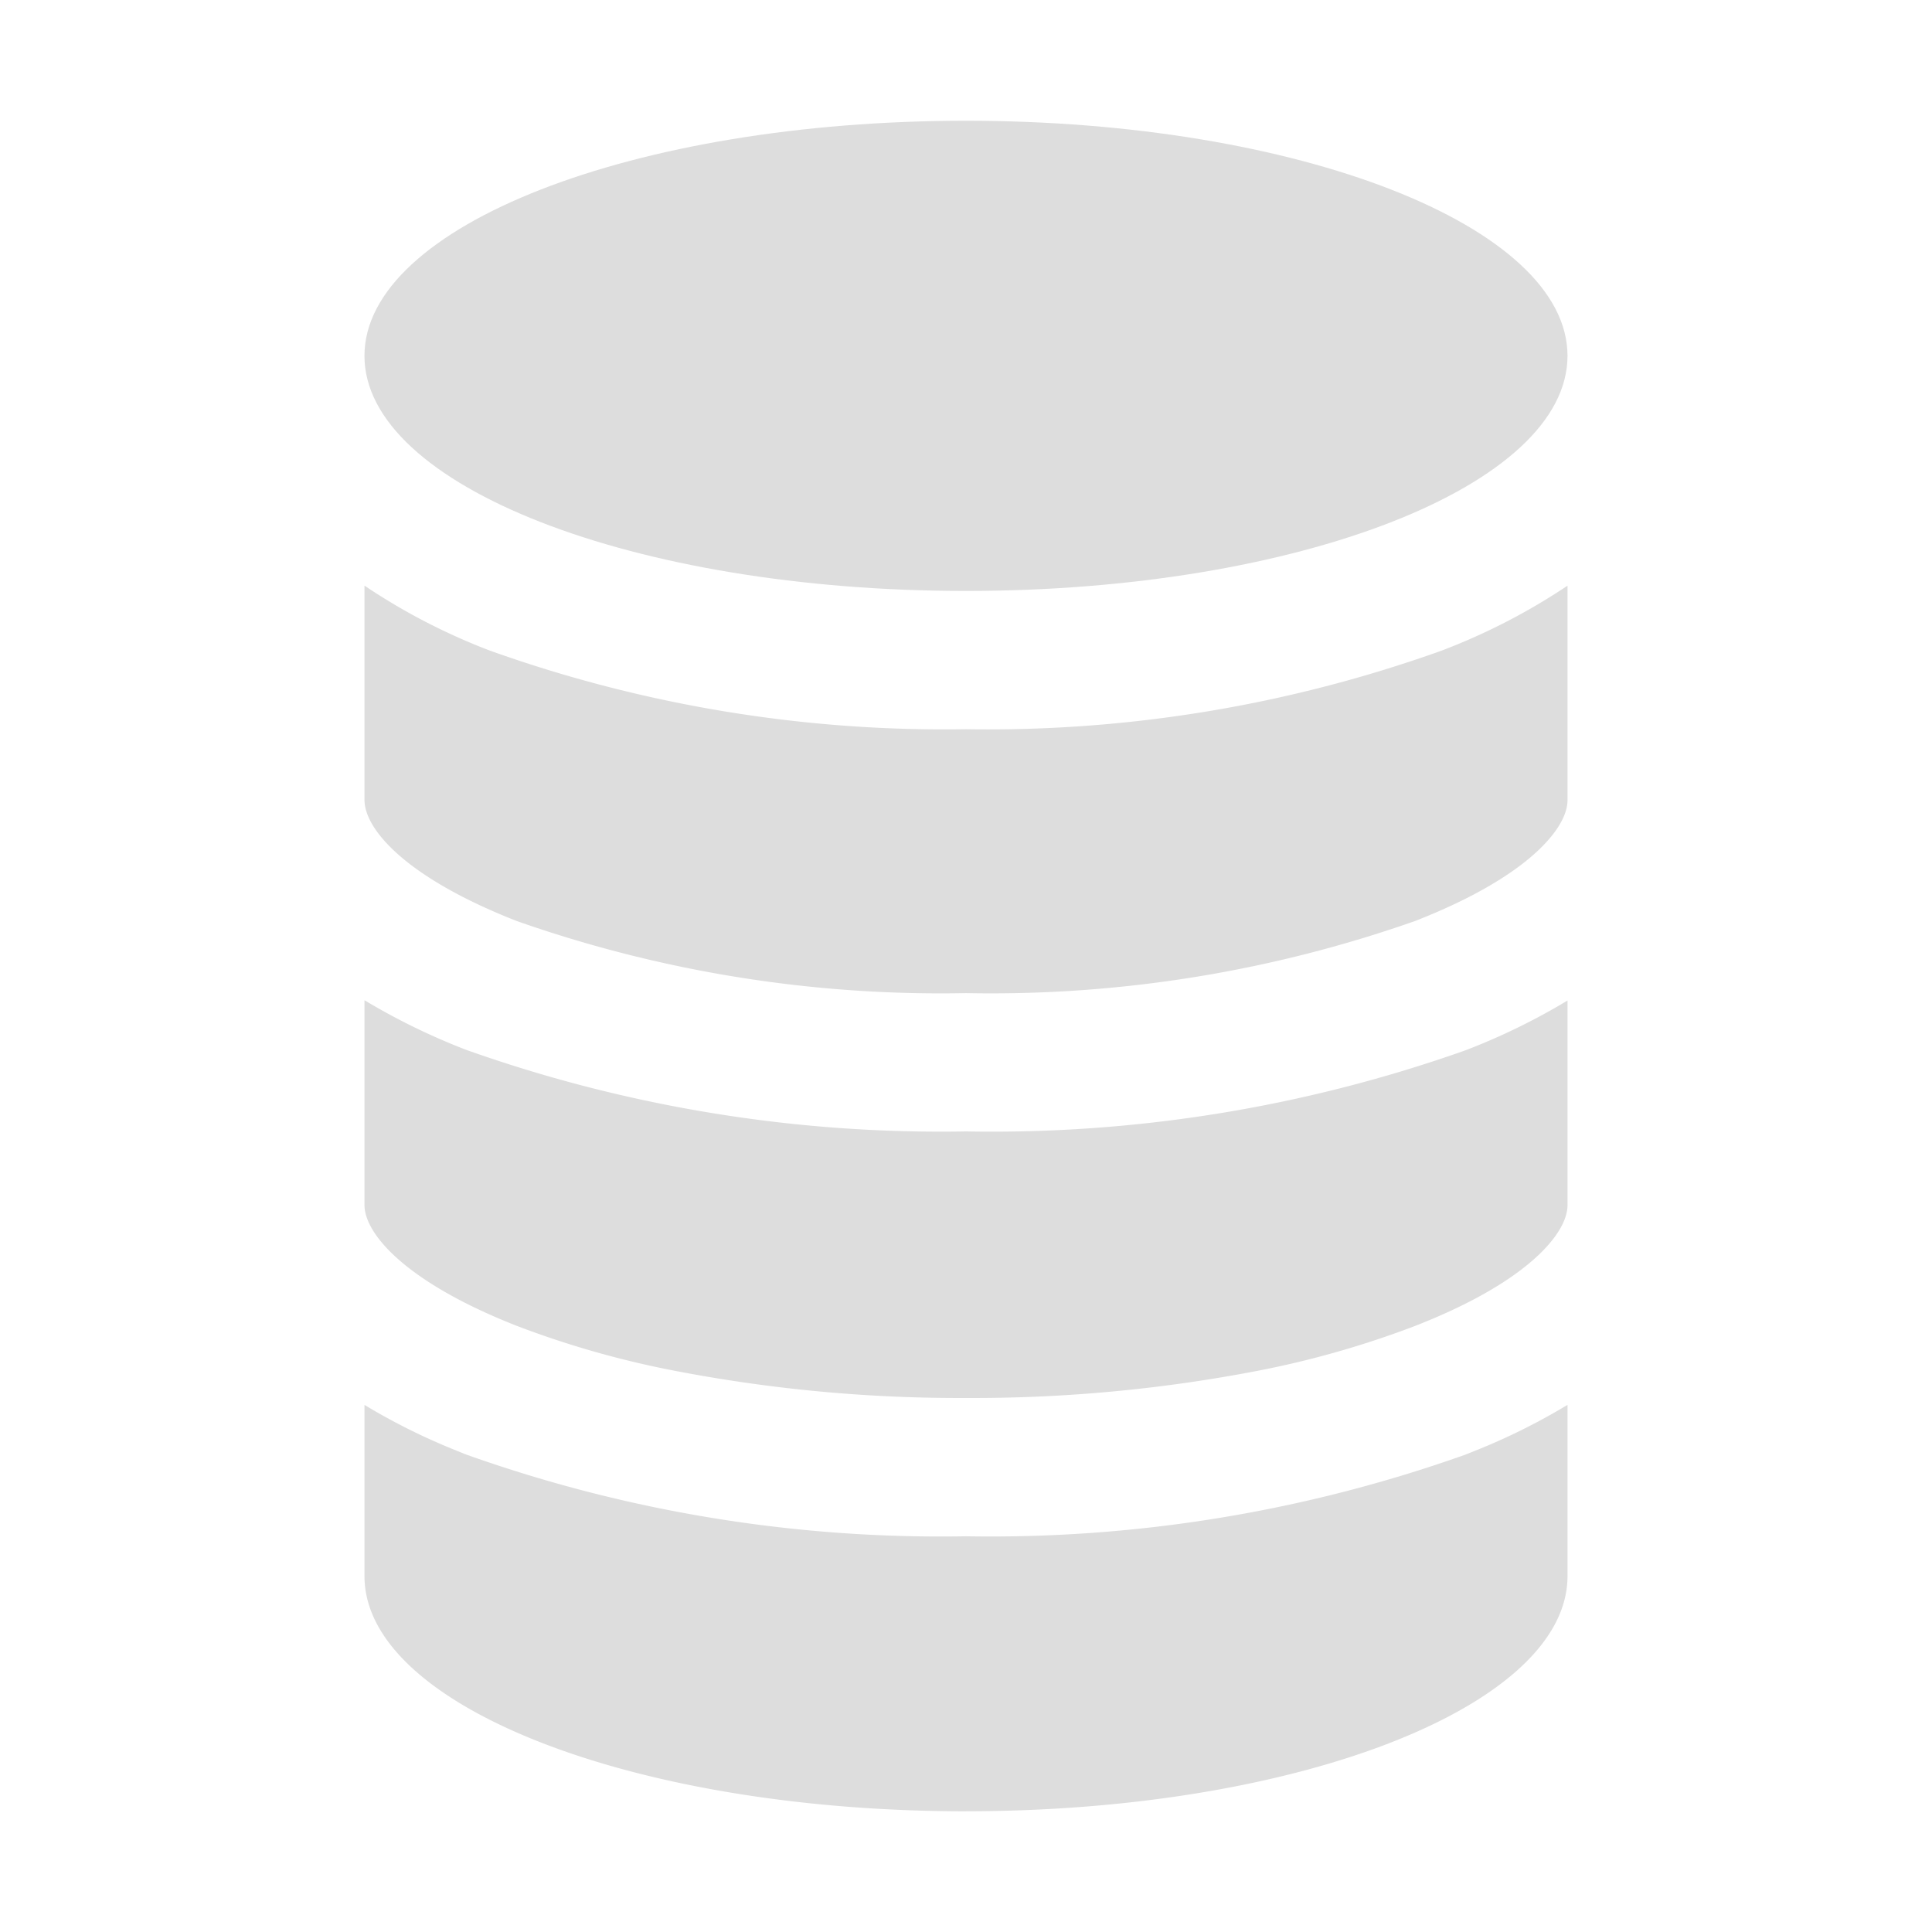
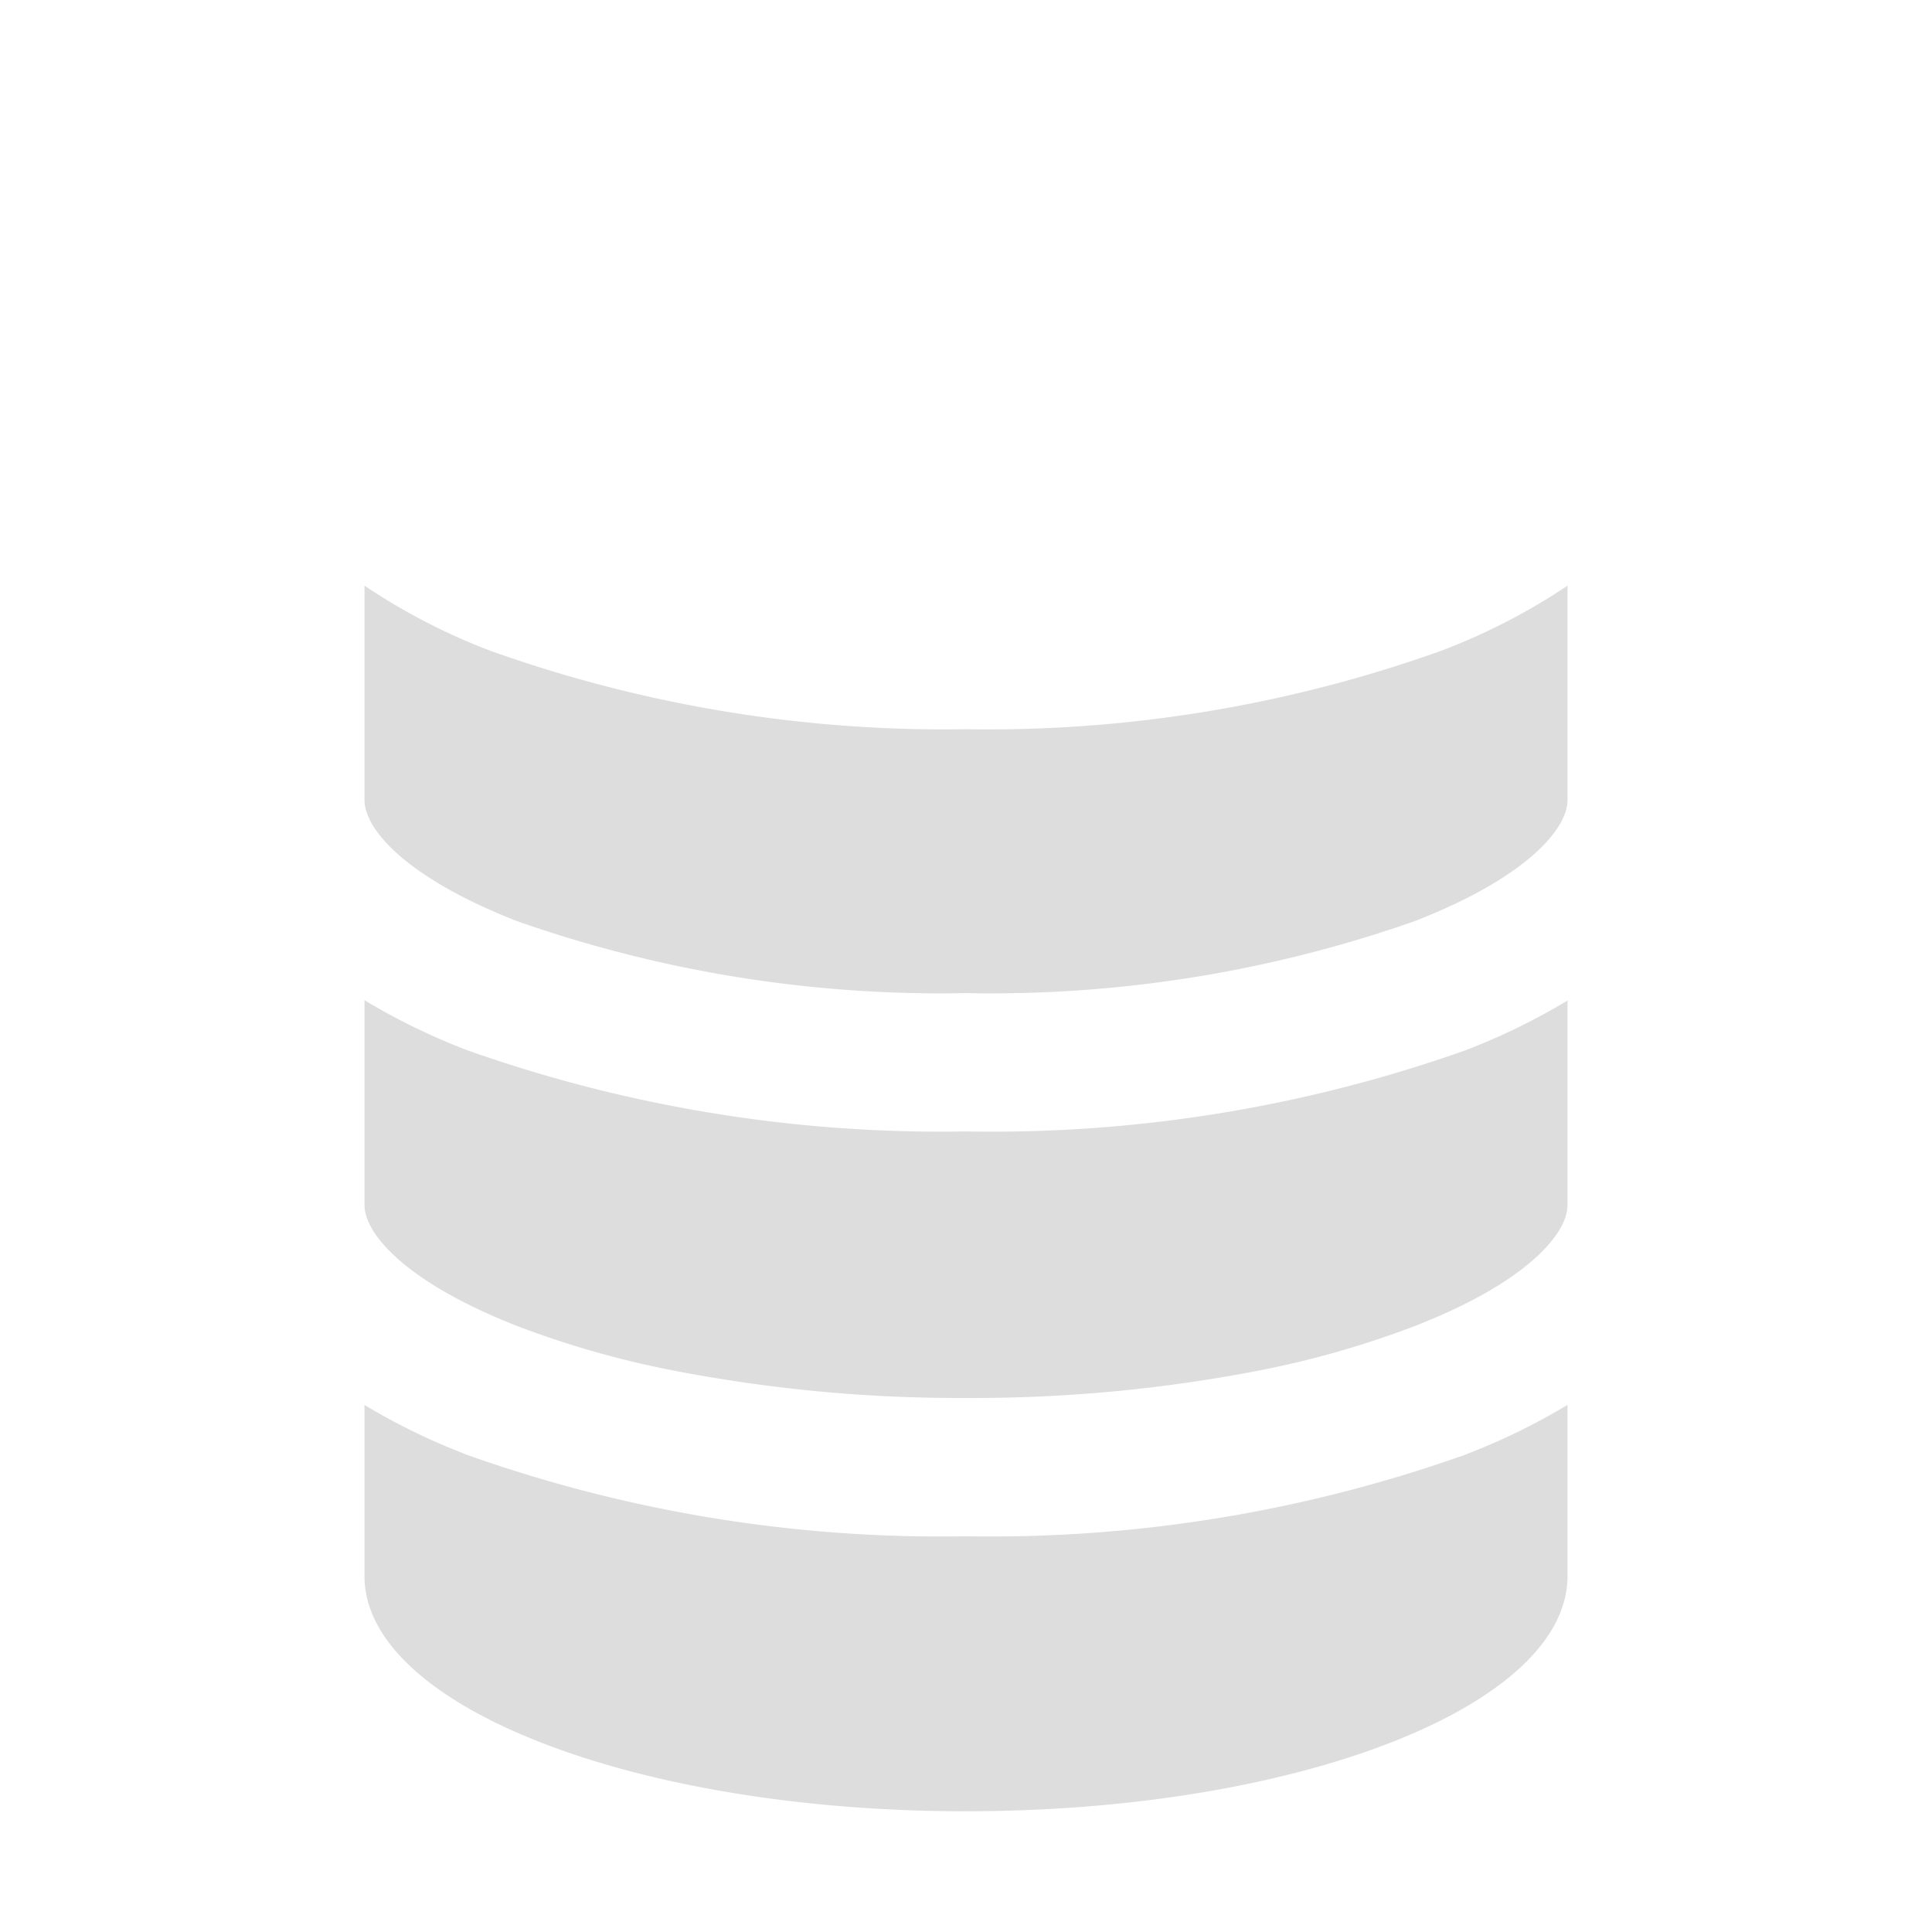
<svg xmlns="http://www.w3.org/2000/svg" width="56" height="56" fill="none">
  <path fill="#DDD" d="M14.983 26.698A37.027 37.027 0 0 0 28 28.786c4.429.087 8.837-.62 13.016-2.09 3.262-1.272 4.419-2.686 4.419-3.5v-6.22a18.131 18.131 0 0 1-3.647 1.882A39.014 39.014 0 0 1 28 21.137a39.13 39.13 0 0 1-13.789-2.275 17.986 17.986 0 0 1-3.646-1.887v6.213c0 .83 1.16 2.236 4.418 3.51ZM14.983 38.432c1.476.563 2.999.997 4.55 1.296 2.79.54 5.625.806 8.467.793a43.578 43.578 0 0 0 8.466-.79c1.551-.3 3.074-.735 4.55-1.298 3.262-1.272 4.419-2.686 4.419-3.5v-5.932a18.737 18.737 0 0 1-2.961 1.444A41.108 41.108 0 0 1 28 32.795a41.106 41.106 0 0 1-14.475-2.36 18.946 18.946 0 0 1-2.96-1.443v5.938c0 .815 1.16 2.224 4.418 3.502ZM28 52.5c9.625 0 17.435-3.052 17.435-6.815v-4.964c-.858.517-1.756.963-2.686 1.333l-.275.11A41.104 41.104 0 0 1 28 44.53a40.99 40.99 0 0 1-14.475-2.365c-.094-.035-.185-.075-.274-.11-.93-.37-1.829-.816-2.686-1.333v4.965c0 3.762 7.81 6.814 17.435 6.814Z" />
-   <path fill="#DDD" d="M28 17.129c9.629 0 17.435-3.051 17.435-6.815C45.435 6.552 37.629 3.5 28 3.5c-9.63 0-17.436 3.051-17.436 6.815 0 3.763 7.806 6.814 17.436 6.814Z" />
</svg>